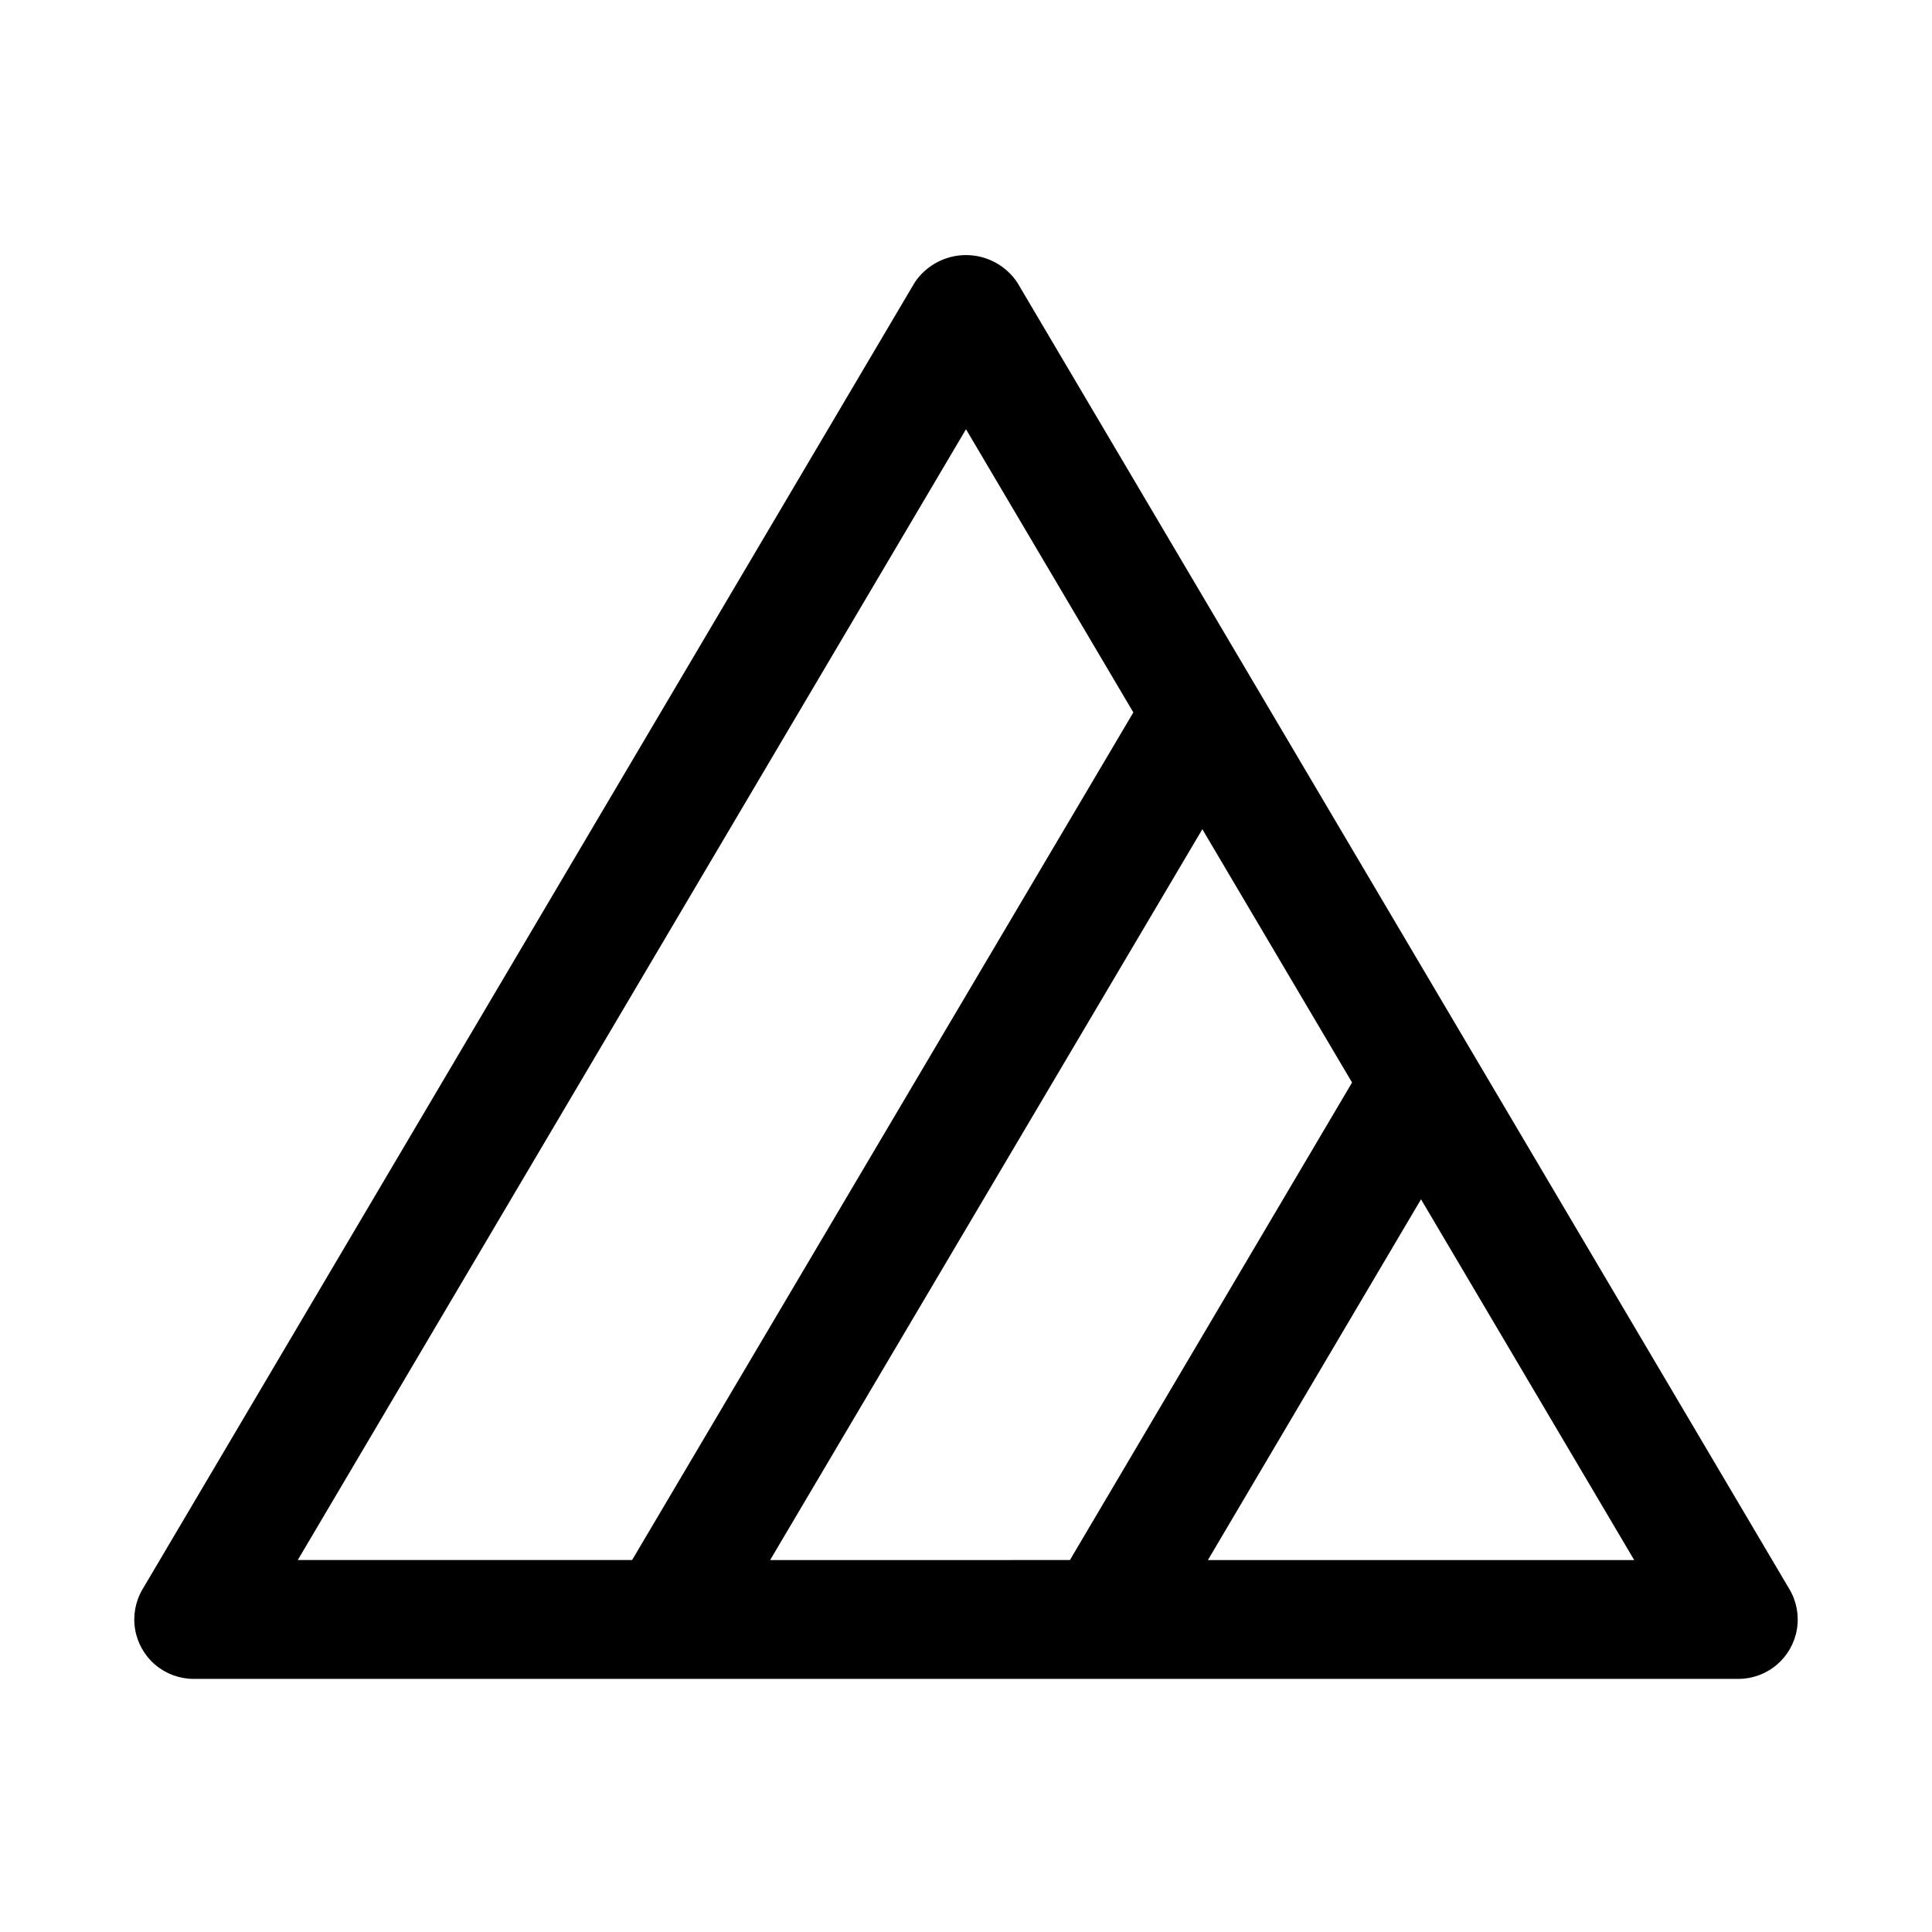
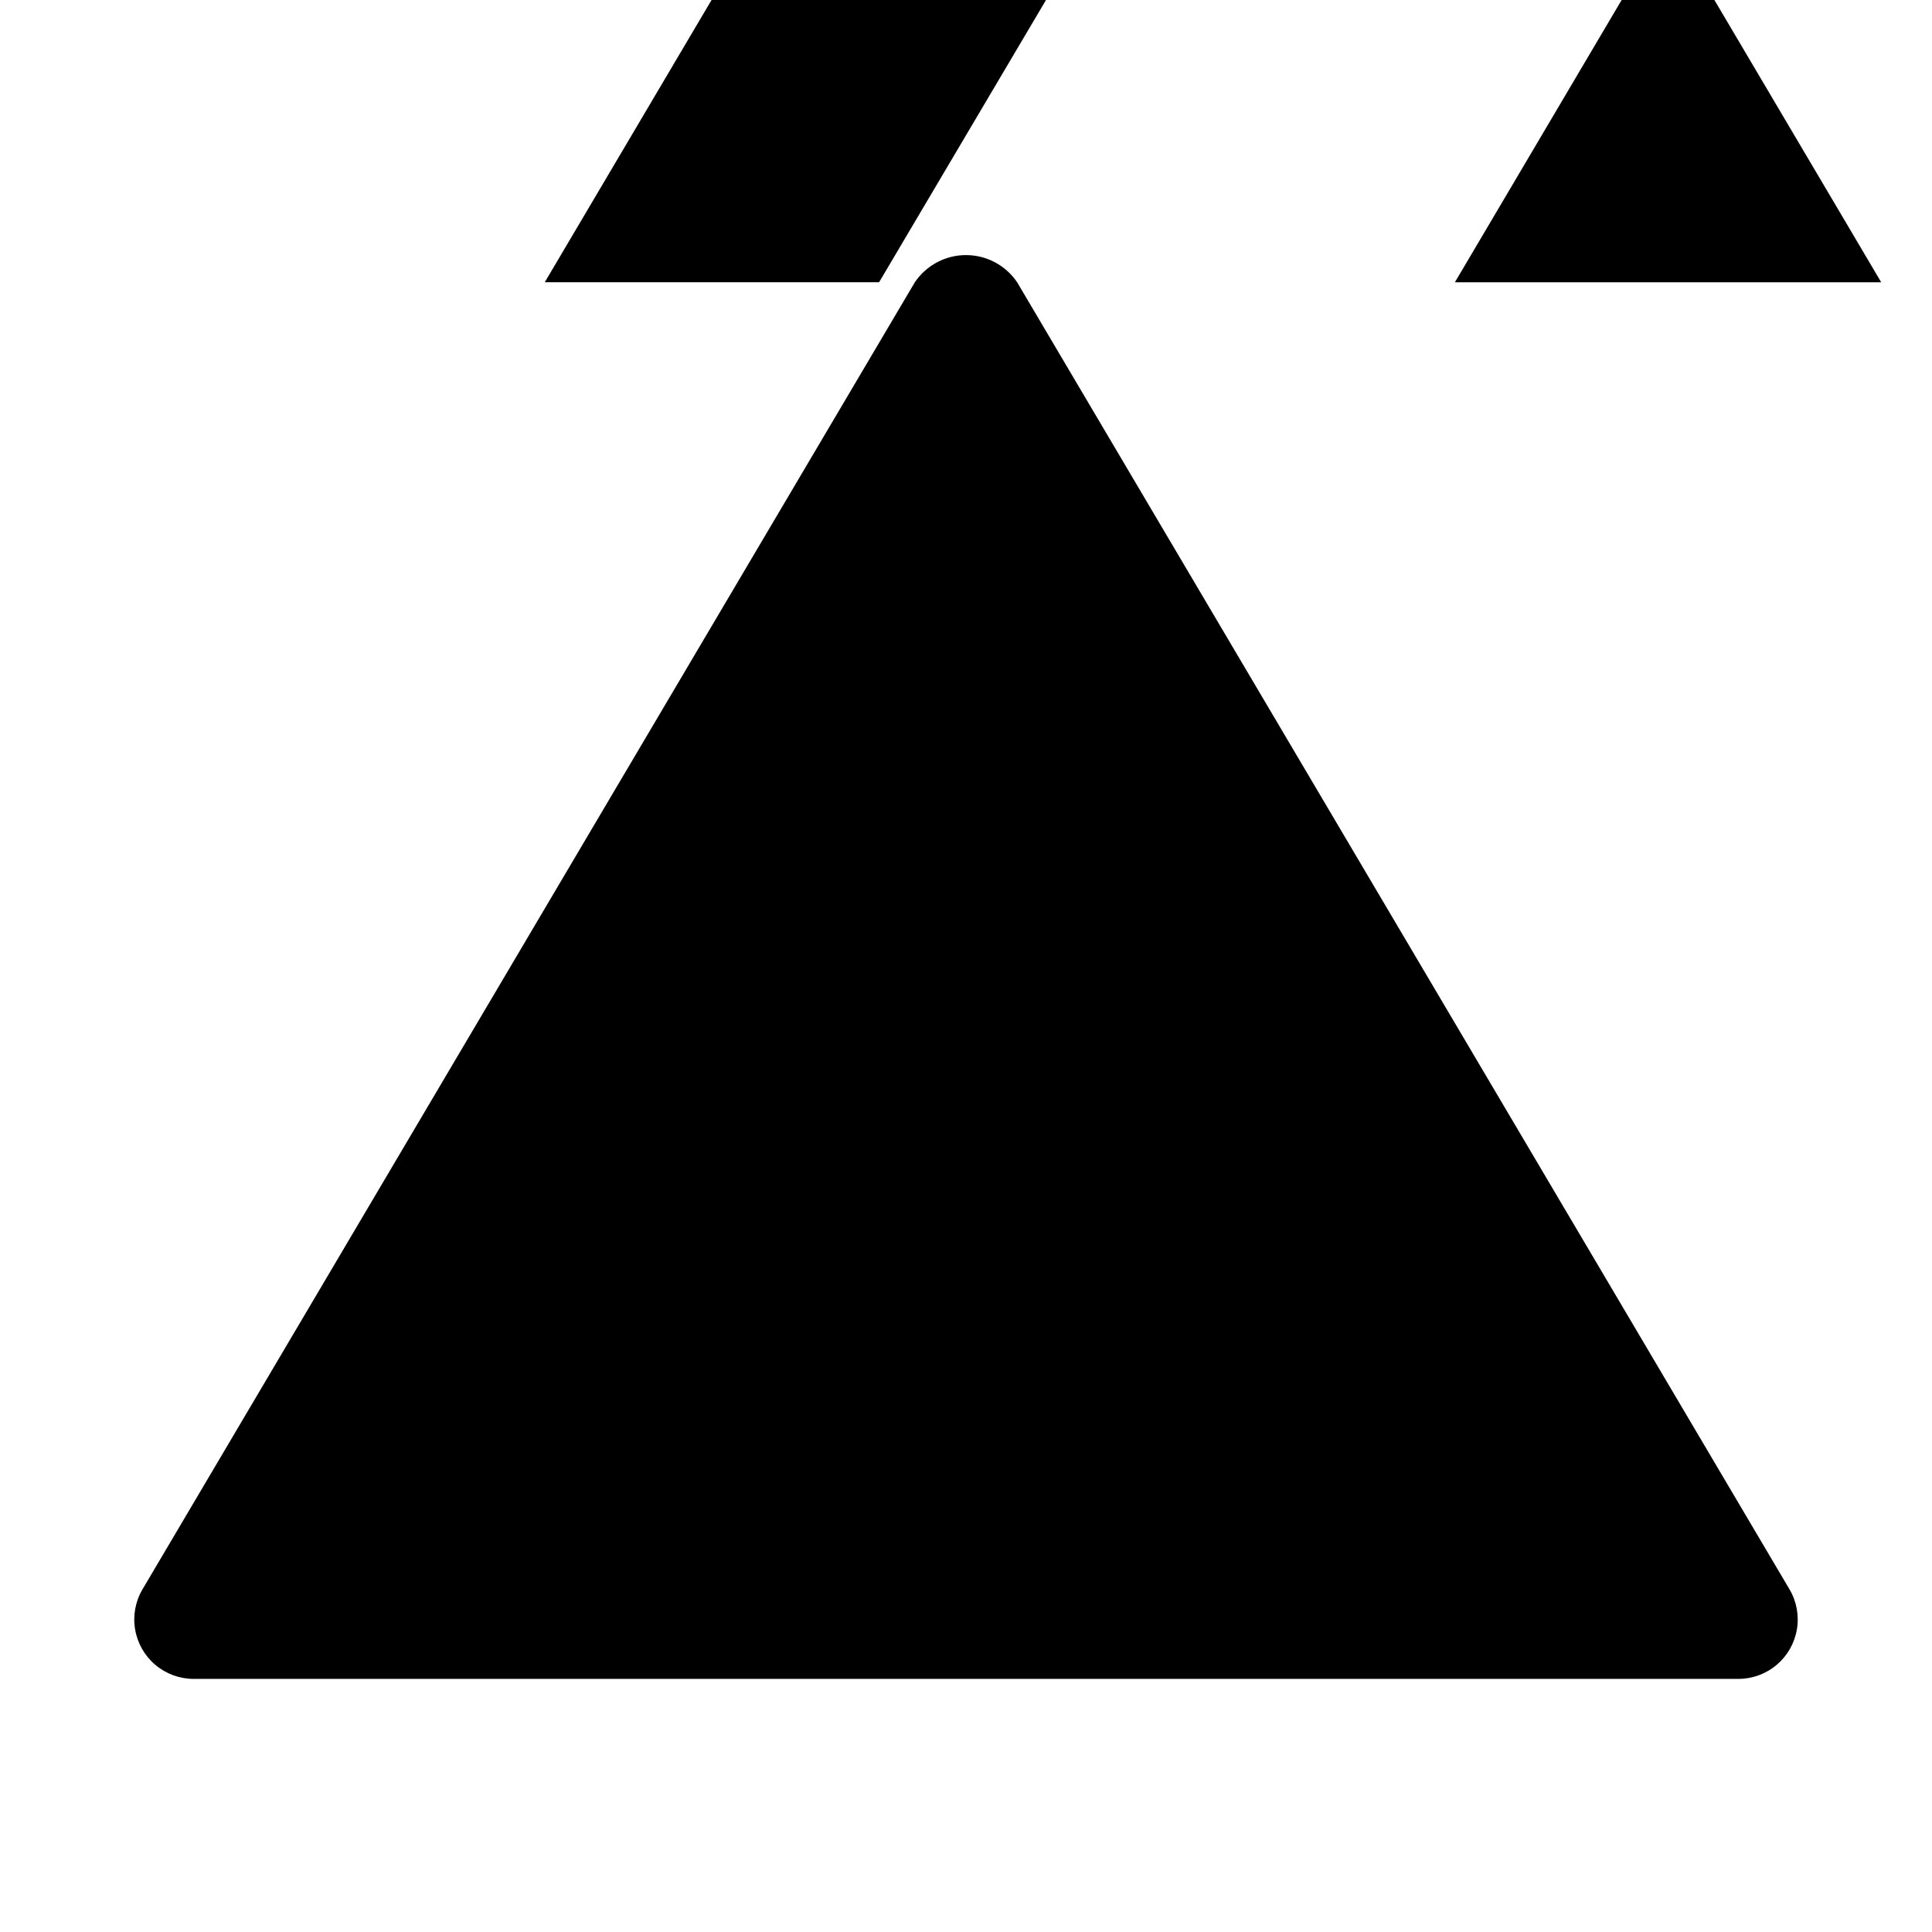
<svg xmlns="http://www.w3.org/2000/svg" fill="#000000" width="800px" height="800px" version="1.1" viewBox="144 144 512 512">
-   <path d="m413.55 218.8c-3.043-4.5-8.121-7.199-13.551-7.199-5.434 0-10.512 2.699-13.555 7.199l-204.67 346.37c-1.895 3.203-2.59 6.973-1.969 10.641 0.621 3.668 2.519 6.996 5.359 9.395 2.844 2.402 6.441 3.719 10.16 3.719h409.35c3.719 0 7.32-1.316 10.16-3.719 2.84-2.398 4.738-5.727 5.359-9.395s-0.074-7.438-1.969-10.641zm-65.457 338.63 114.54-193.68 39.676 67.129-74.77 126.55zm51.906-299.68 44.348 75.051-132.83 224.62h-88.602zm64.109 299.68 56.477-95.605 56.496 95.605z" />
+   <path d="m413.55 218.8c-3.043-4.5-8.121-7.199-13.551-7.199-5.434 0-10.512 2.699-13.555 7.199l-204.67 346.37c-1.895 3.203-2.59 6.973-1.969 10.641 0.621 3.668 2.519 6.996 5.359 9.395 2.844 2.402 6.441 3.719 10.16 3.719h409.35c3.719 0 7.32-1.316 10.16-3.719 2.84-2.398 4.738-5.727 5.359-9.395s-0.074-7.438-1.969-10.641zzm51.906-299.68 44.348 75.051-132.83 224.62h-88.602zm64.109 299.68 56.477-95.605 56.496 95.605z" />
</svg>